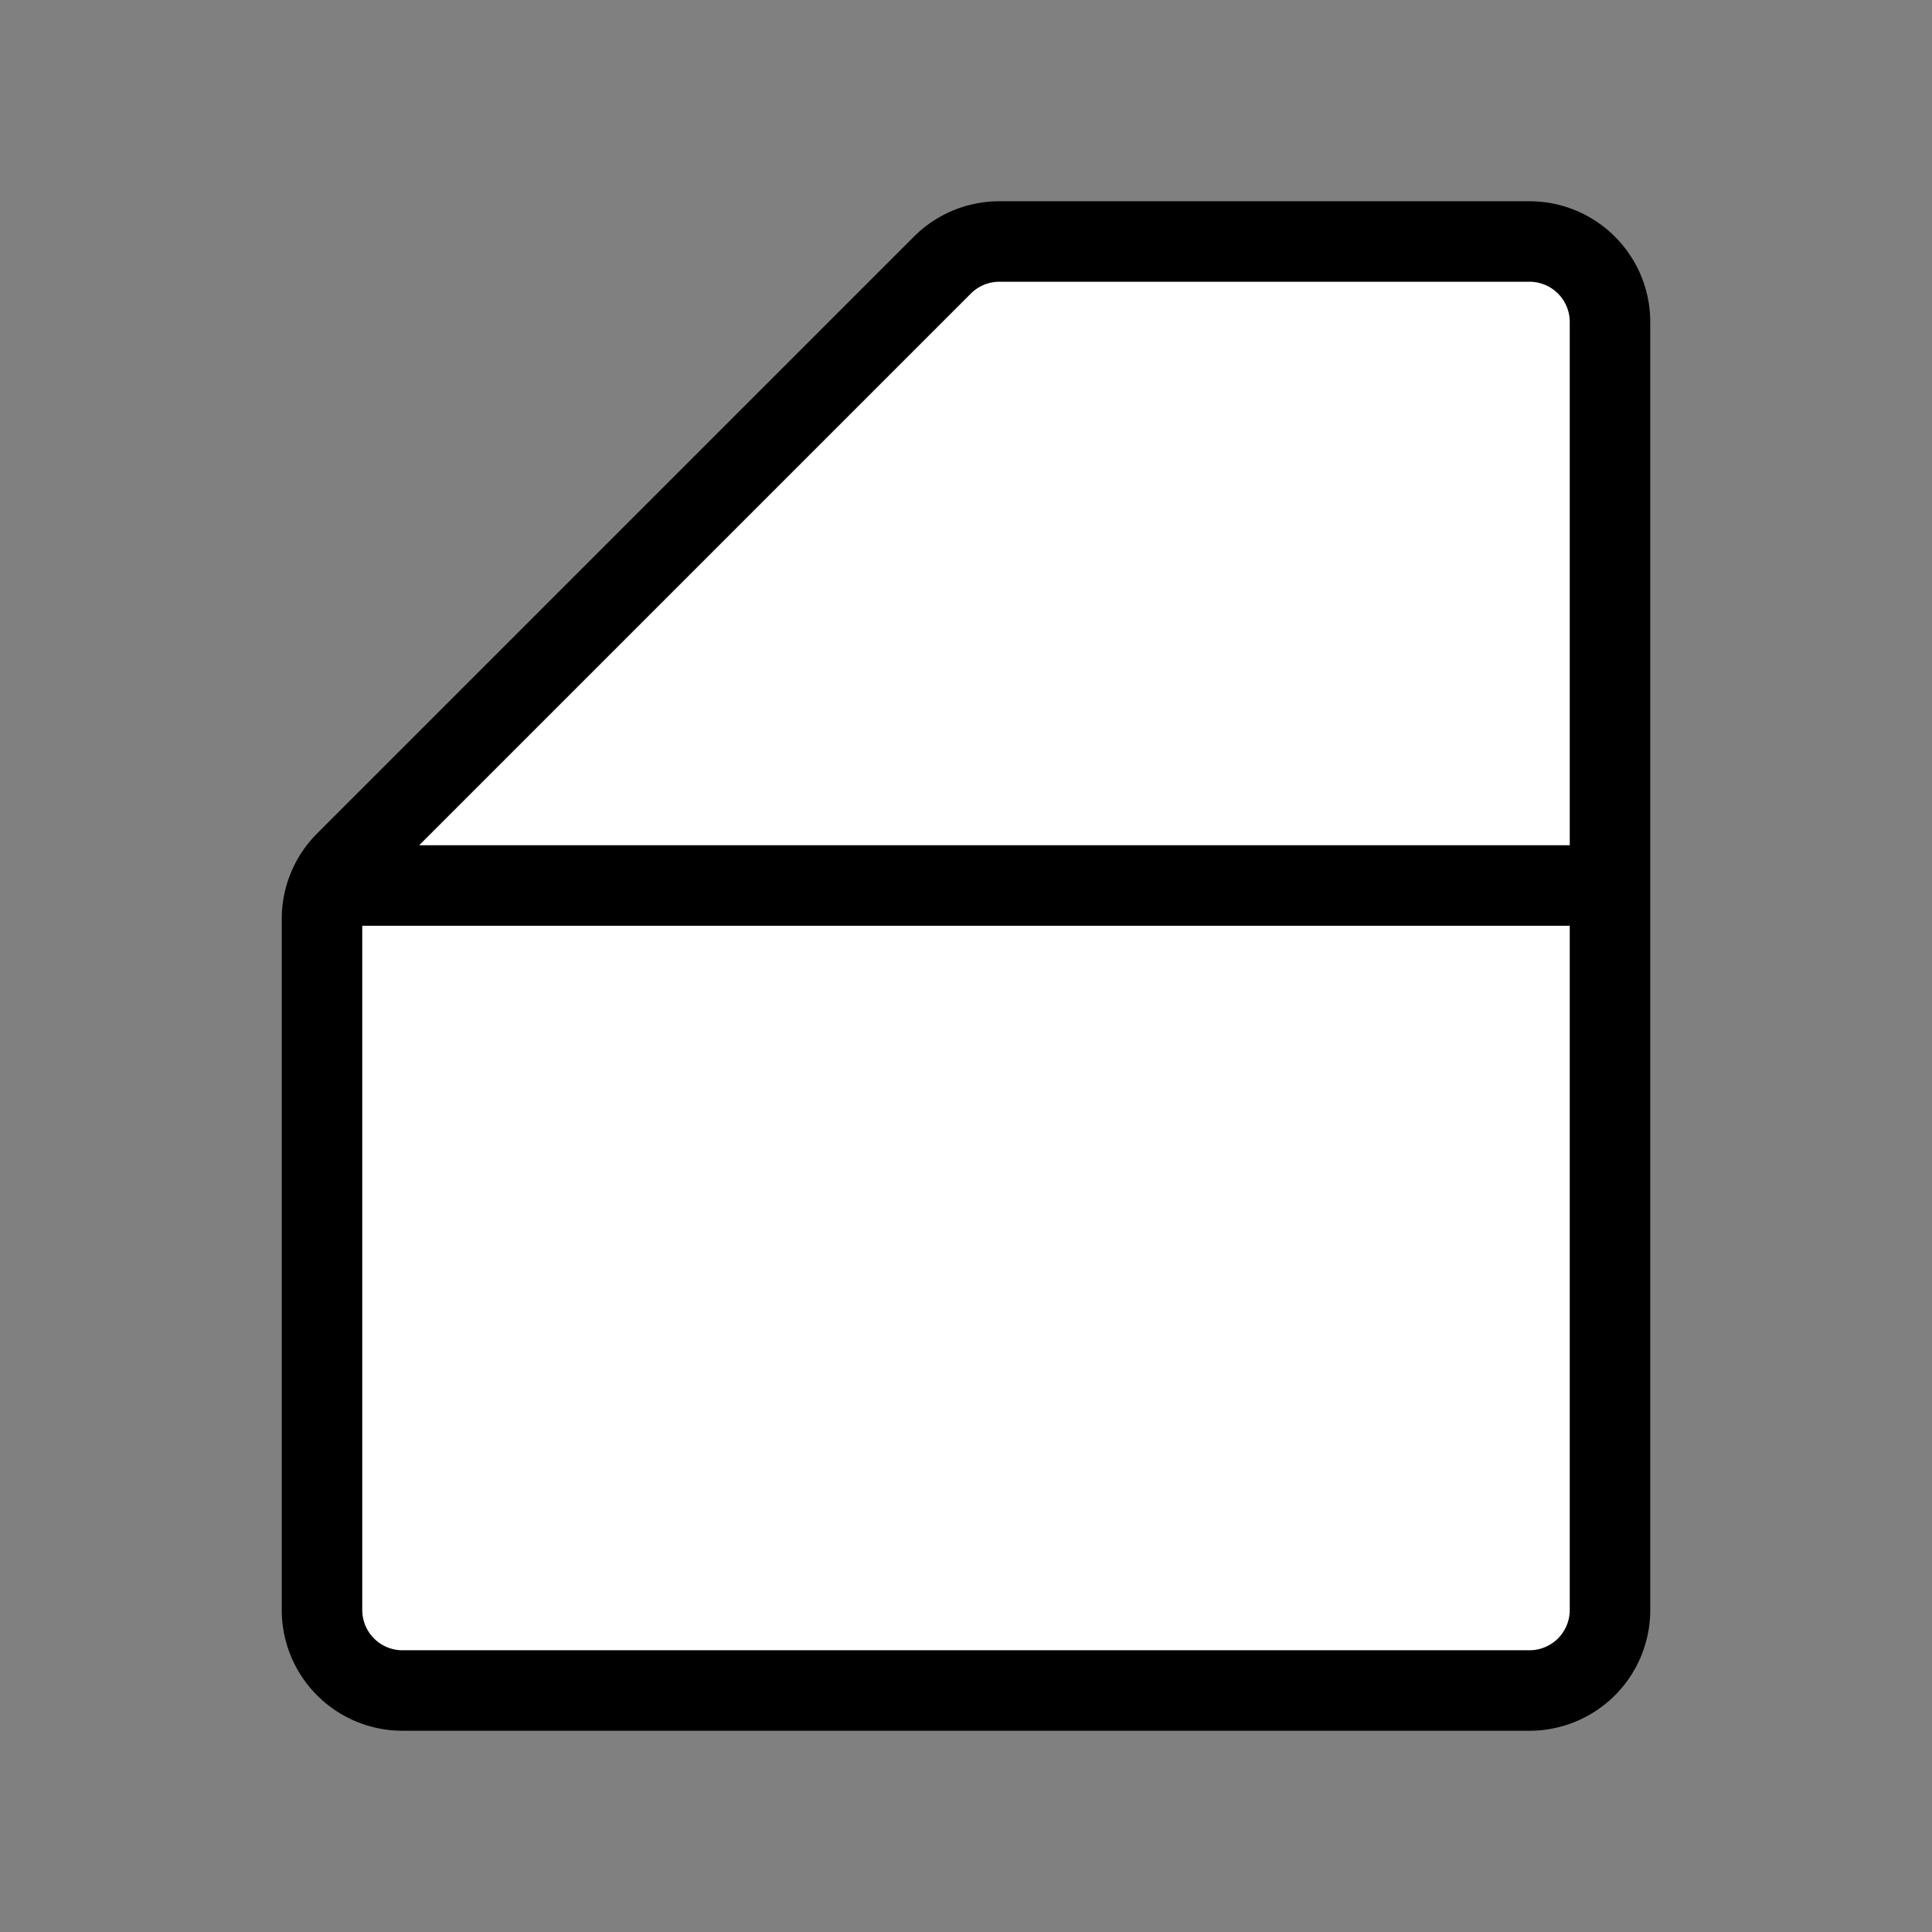
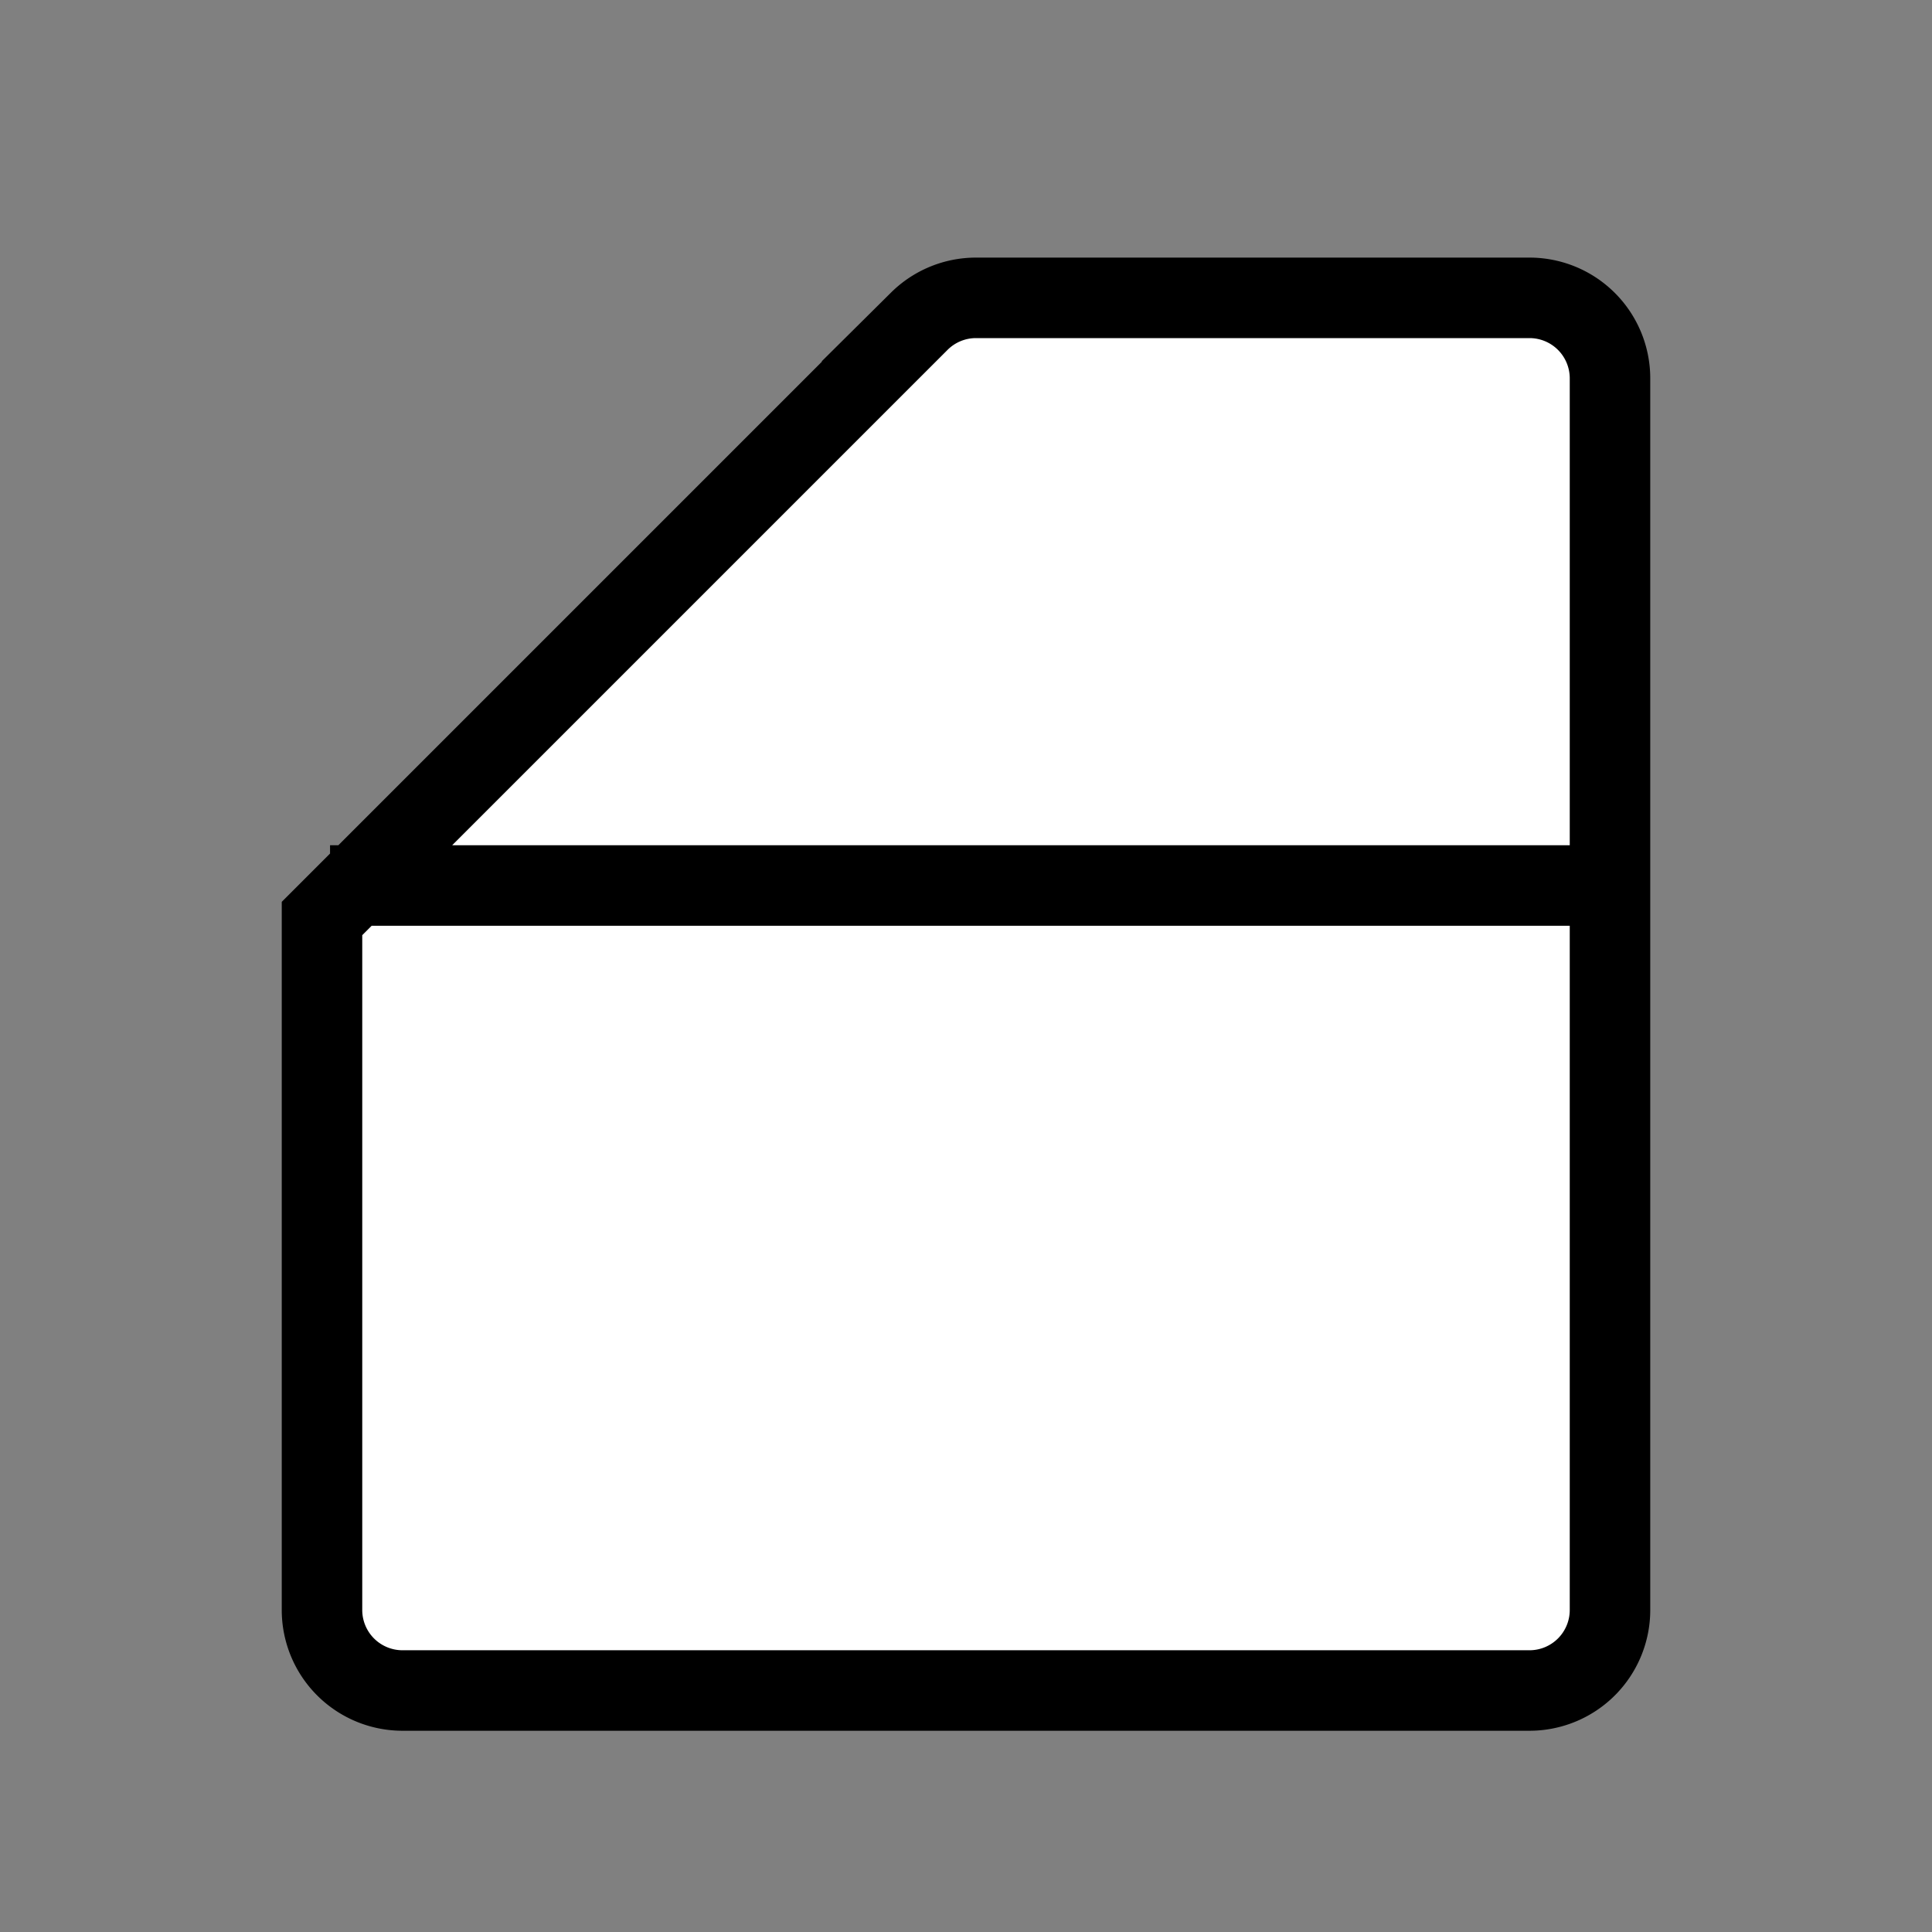
<svg xmlns="http://www.w3.org/2000/svg" fill="#000" width="20" height="20" viewBox="0 0 24 24" id="car-door-4" data-name="Line Color" class="icon line-color">
  <rect x="0" y="0" width="24" height="24" fill="#808080" stroke="none" />
-   <line id="secondary" style="fill: #000;" />
-   <path id="primary" d="M19,21H5a1,1,0,0,1-1-1V11.41a1,1,0,0,1,.29-.7l7.42-7.42a1,1,0,0,1,.7-.29H19a1,1,0,0,1,1,1V20A1,1,0,0,1,19,21ZM4.1,11H20" style="fill: #fff; stroke: rgb(0, 0, 0);" />
+   <path id="primary" d="M19,21H5a1,1,0,0,1-1-1V11.41l7.42-7.42a1,1,0,0,1,.7-.29H19a1,1,0,0,1,1,1V20A1,1,0,0,1,19,21ZM4.1,11H20" style="fill: #fff; stroke: rgb(0, 0, 0);" />
</svg>